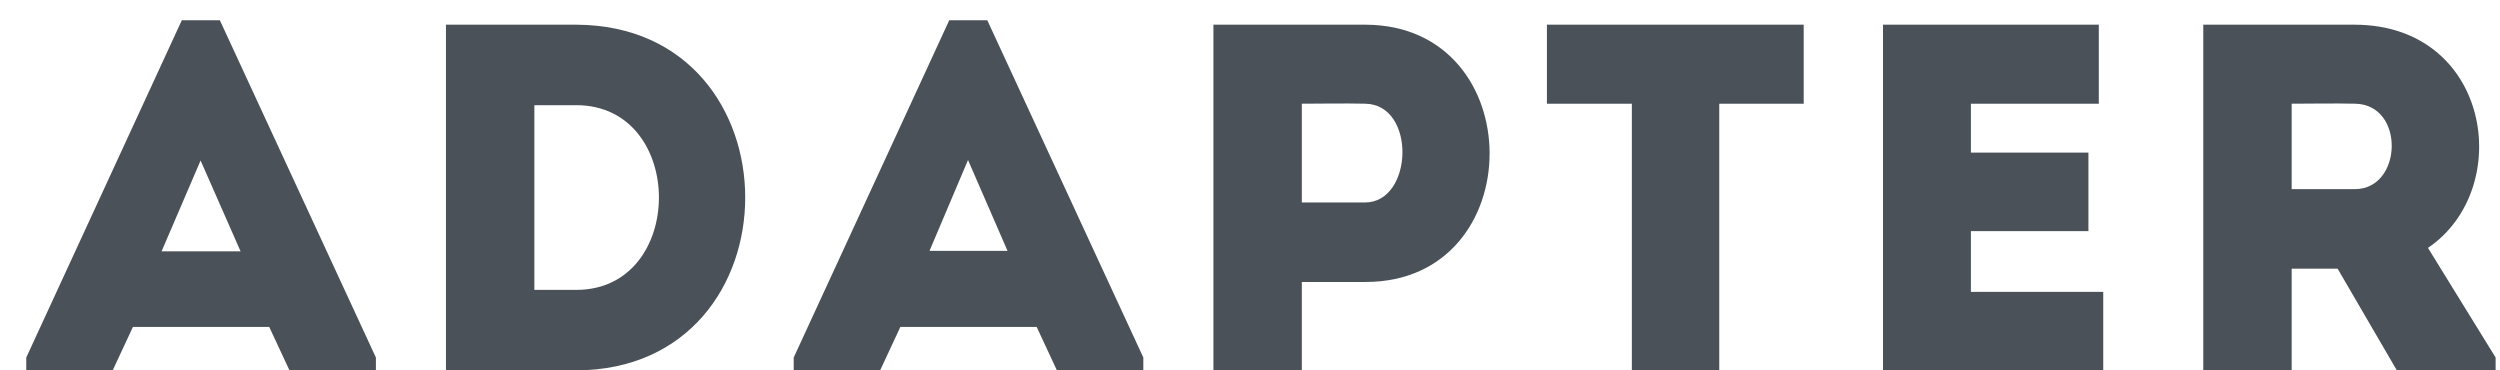
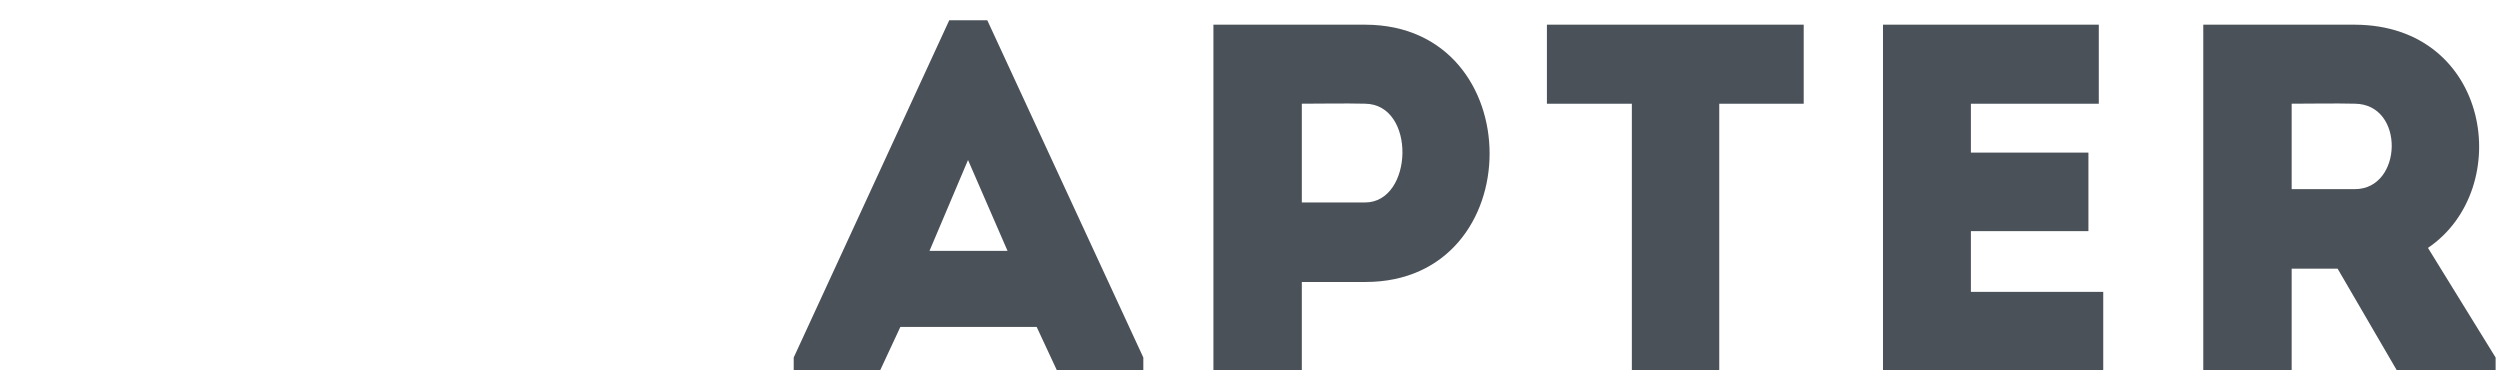
<svg xmlns="http://www.w3.org/2000/svg" width="81" height="12" viewBox="0 0 81 12" fill="none">
-   <path d="M9.379 12L8.723 10.592H4.307L3.651 12H0.851V11.584L5.891 0.656H7.123L12.179 11.584V12H9.379ZM7.795 8.144L6.499 5.2L5.235 8.144H7.795Z" fill="#4A5158" />
-   <path d="M18.673 0.8C25.969 0.832 25.969 11.968 18.673 12H14.449V0.8H18.673ZM17.313 3.408V9.392H18.673C22.241 9.392 22.241 3.408 18.673 3.408H17.313Z" fill="#4A5158" />
  <path d="M34.244 12L33.588 10.592H29.172L28.516 12H25.716V11.584L30.756 0.656H31.988L37.044 11.584V12H34.244ZM32.644 8.128L31.364 5.184L30.116 8.128H32.644Z" fill="#4A5158" />
  <path d="M42.179 12C41.219 12 40.259 12 39.315 12C39.315 8.272 39.315 4.544 39.315 0.8C40.931 0.8 42.595 0.8 44.243 0.8C49.603 0.816 49.603 9.136 44.243 9.136H42.179V12ZM44.227 6.56C45.795 6.56 45.891 3.376 44.227 3.36C43.555 3.344 42.835 3.36 42.179 3.36C42.179 4.272 42.179 5.648 42.179 6.56H44.227Z" fill="#4A5158" />
  <path d="M52.872 3.36H50.12C50.12 2.496 50.12 1.648 50.12 0.8H58.44C58.44 1.648 58.44 2.496 58.44 3.36H55.704V12C54.76 12 53.816 12 52.872 12V3.36Z" fill="#4A5158" />
  <path d="M68.001 0.8C68.001 1.632 68.001 2.496 68.001 3.36C66.337 3.36 65.505 3.36 63.857 3.36V4.944H67.665C67.665 5.792 67.665 6.64 67.665 7.488H63.857C63.857 8.144 63.857 8.784 63.857 9.456C65.505 9.456 66.465 9.456 68.145 9.456C68.145 10.288 68.145 11.152 68.145 12C65.521 12 63.601 12 61.009 12C61.009 8.256 61.009 4.512 61.009 0.8C63.601 0.8 65.377 0.8 68.001 0.8Z" fill="#4A5158" />
  <path d="M78.666 8.032L80.858 11.584V12H77.658L75.738 8.704H74.25V12C73.29 12 72.314 12 71.386 12C71.386 8.272 71.386 4.544 71.386 0.8C73.002 0.8 74.666 0.8 76.298 0.8C80.698 0.816 81.498 6.112 78.666 8.032ZM76.298 6.128C77.85 6.128 77.93 3.376 76.298 3.36C75.626 3.344 74.922 3.36 74.25 3.36C74.25 4.272 74.25 5.232 74.25 6.128H76.298Z" fill="#4A5158" />
</svg>